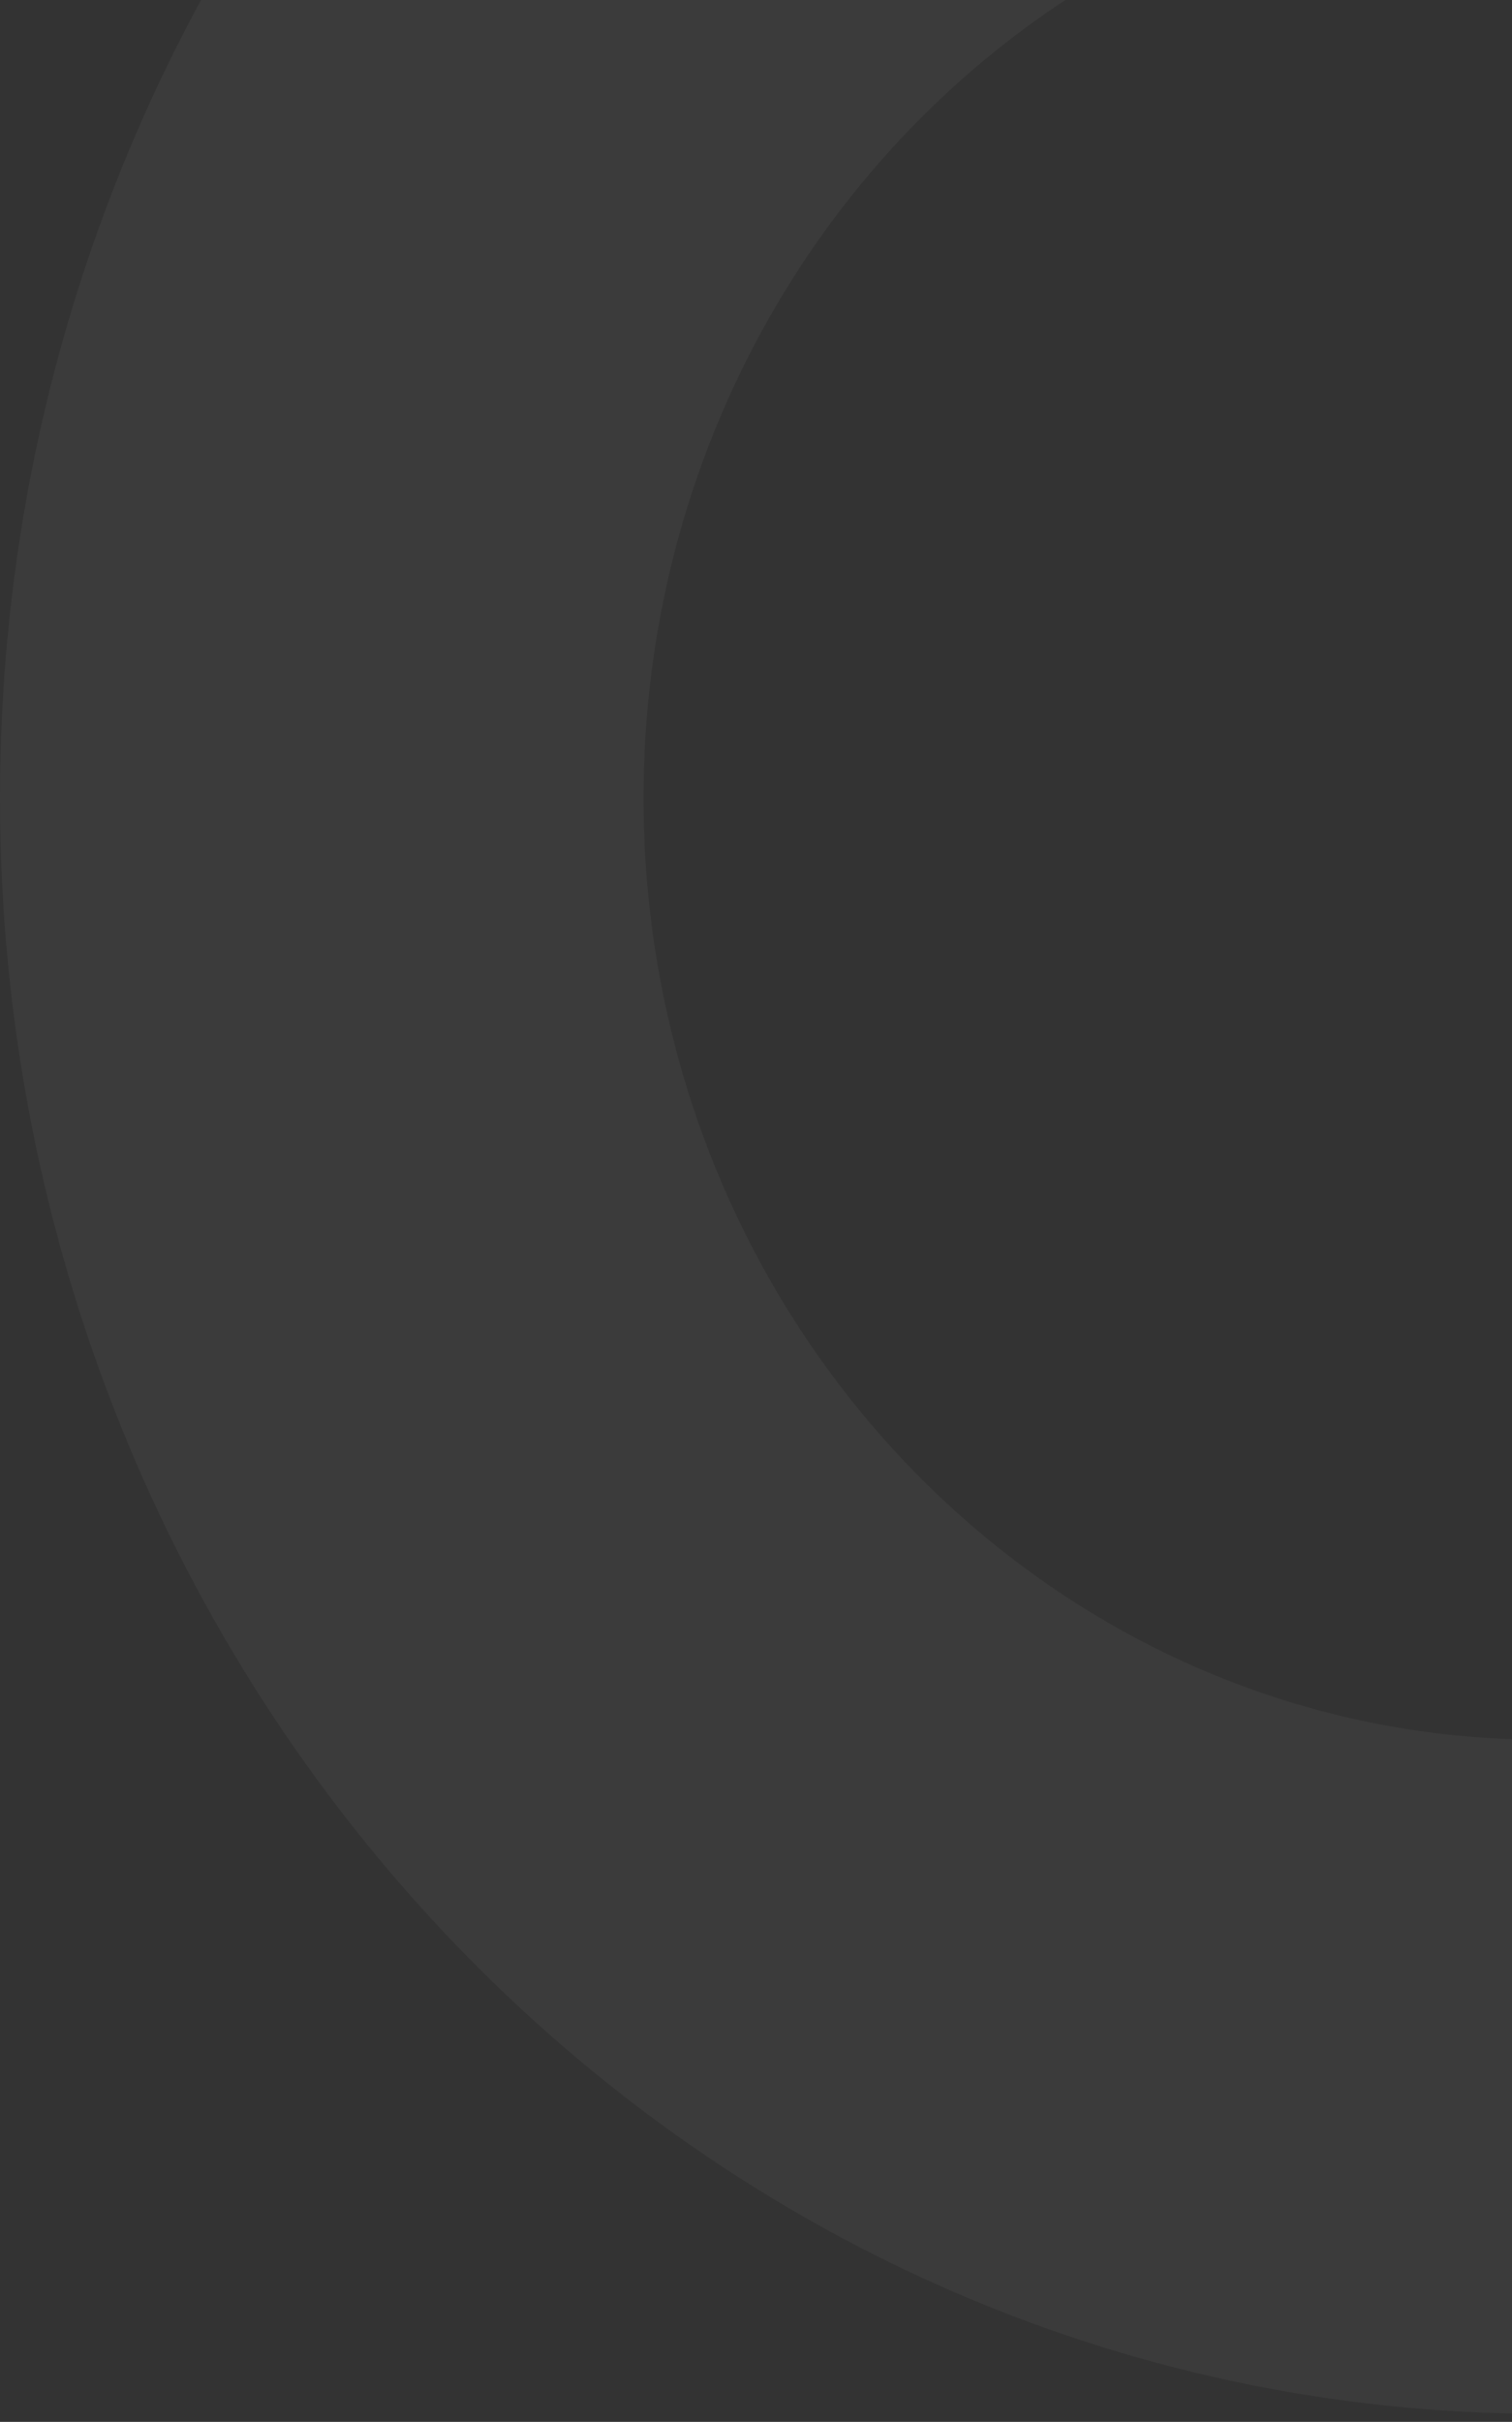
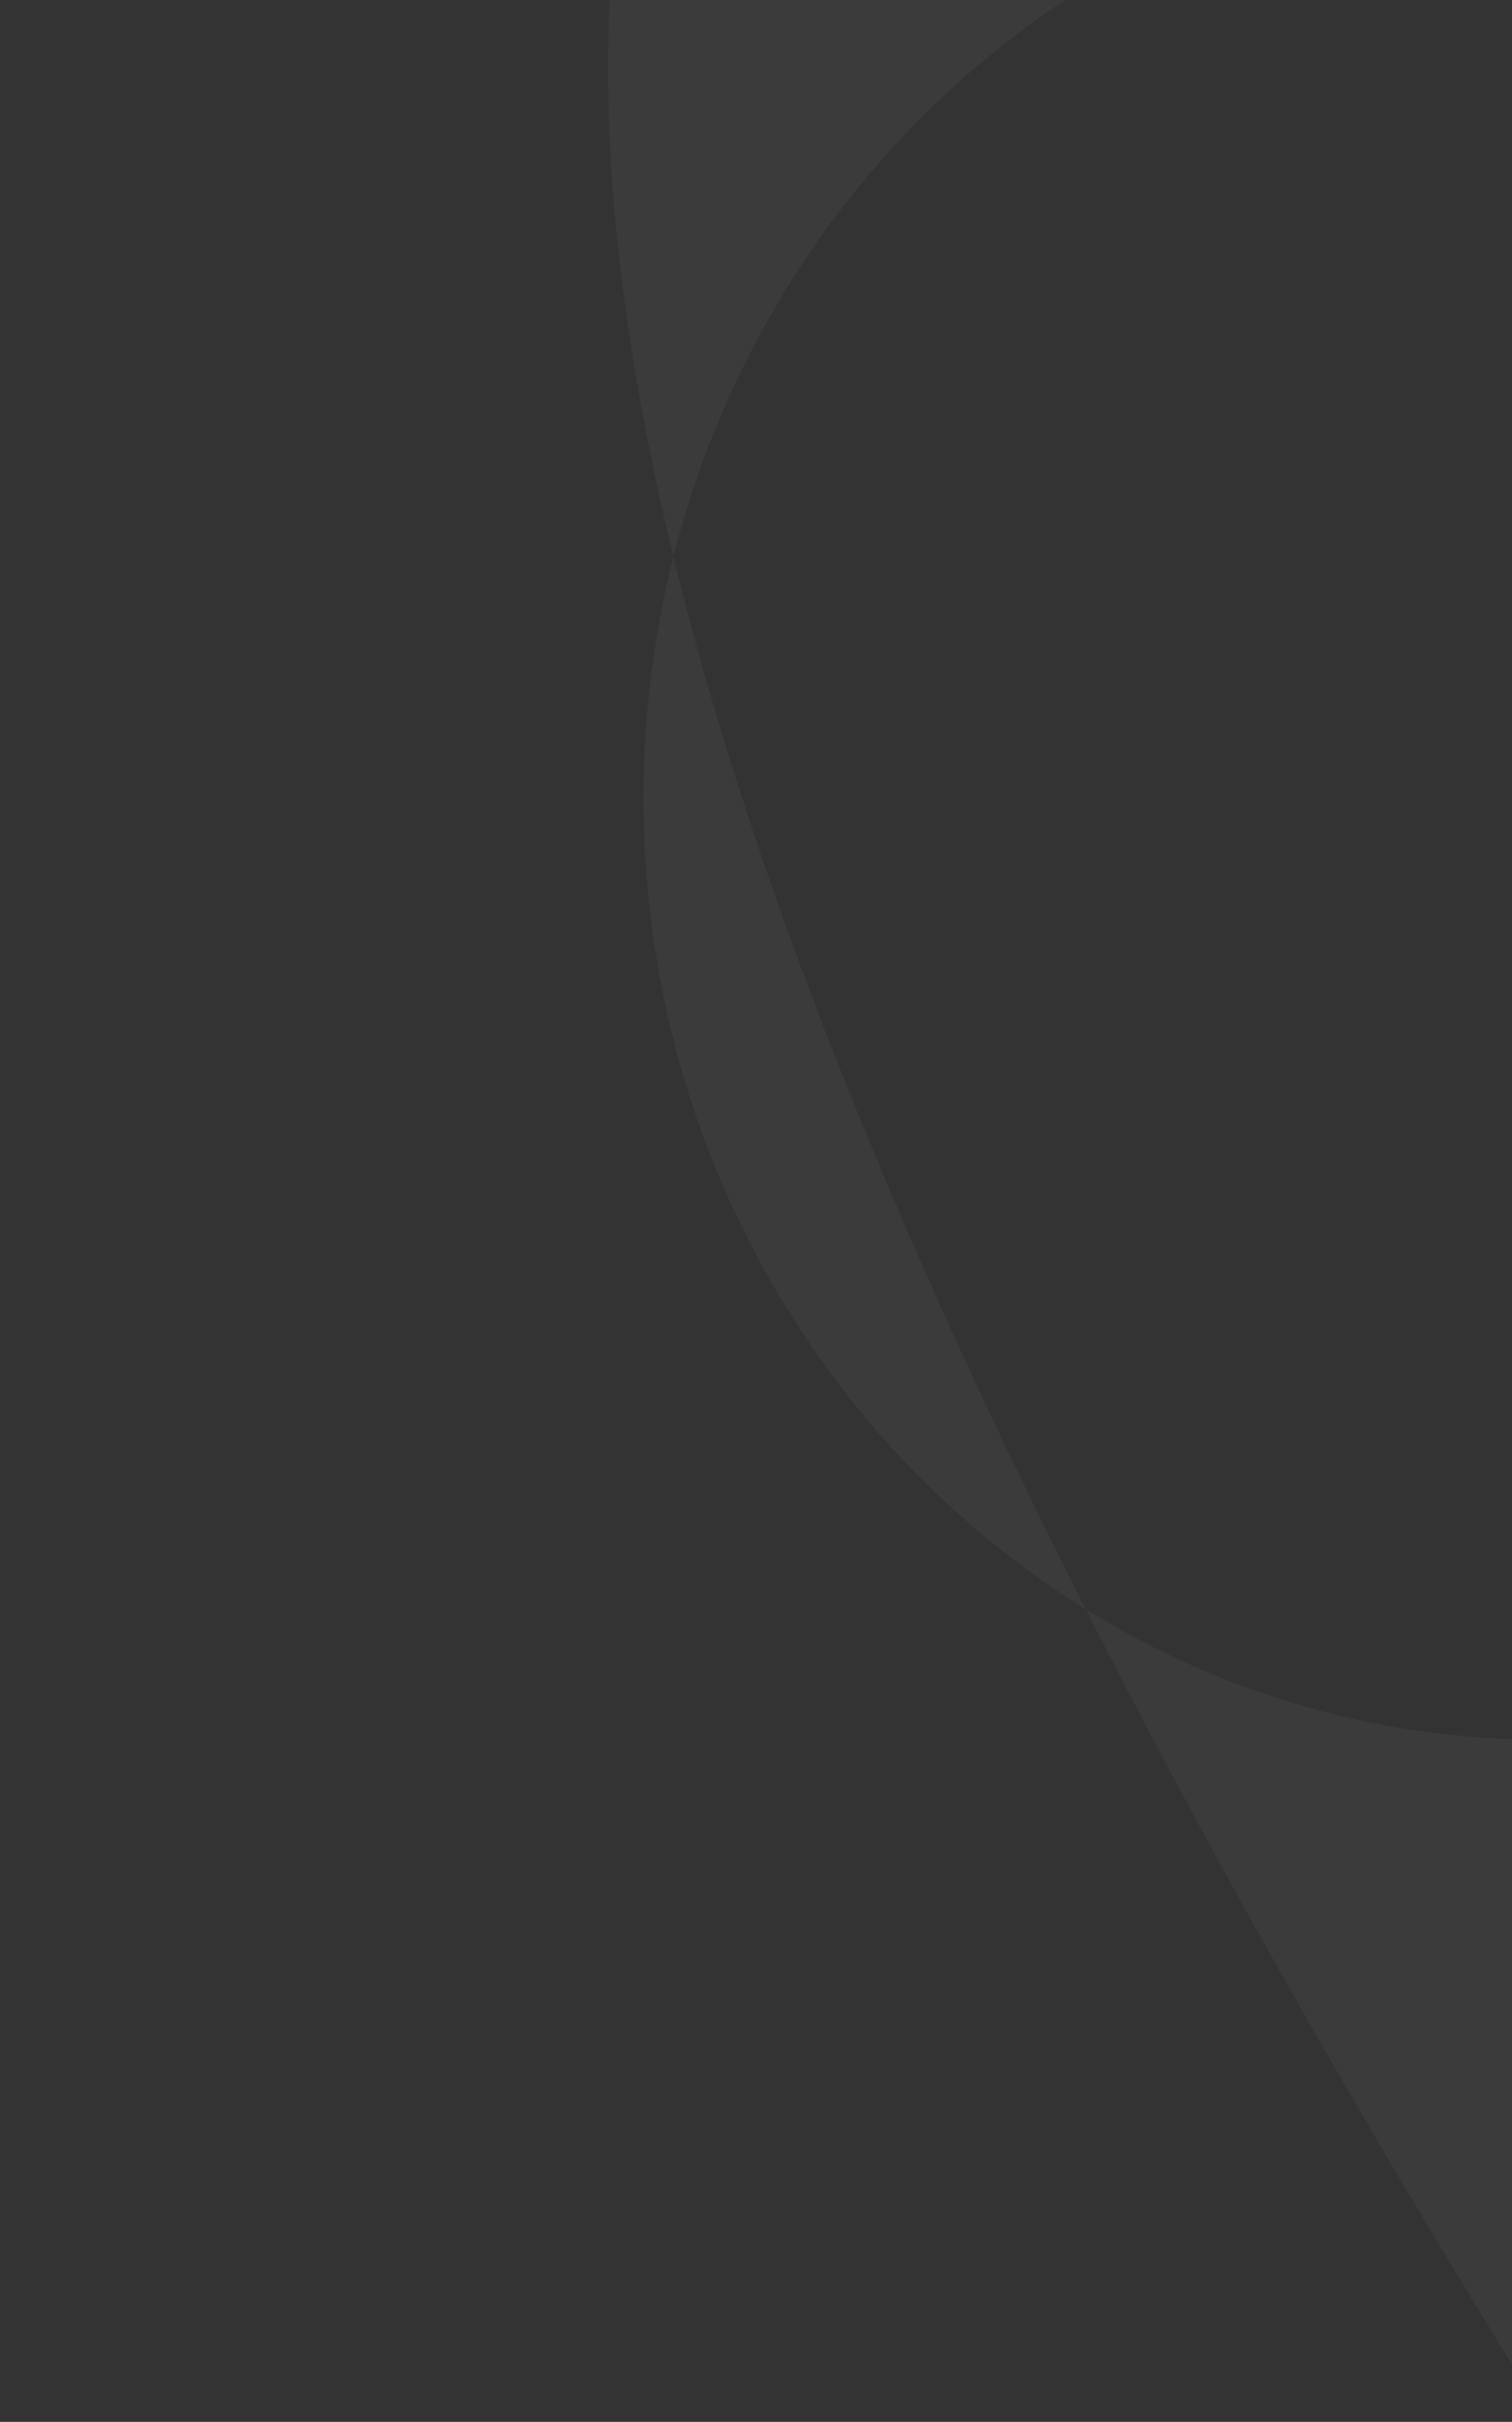
<svg xmlns="http://www.w3.org/2000/svg" width="178" height="285" viewBox="0 0 178 285" fill="none">
  <rect x="0" y="0" width="178" height="285" fill="#333333" stroke="none" />
-   <path fill-rule="evenodd" clip-rule="evenodd" d="M173.99 -16.594C119.091 -12.518 75.762 35.406 75.762 93.925C75.762 155.119 123.141 204.725 181.587 204.725C224.574 204.725 261.572 177.889 278.138 139.348C279.487 136.206 282.301 134.301 285.591 134.301H348.614C351.256 134.301 353.529 135.483 355.127 137.687C356.723 139.89 357.199 142.499 356.489 145.162C335.127 225.274 264.919 284.047 181.587 284.047C81.299 284.047 9.15527e-05 198.928 9.15527e-05 93.925C9.15527e-05 -8.076 76.716 -91.314 173.033 -95.99C175.348 -96.102 177.378 -95.303 179.056 -93.629C180.733 -91.953 181.587 -89.863 181.587 -87.436V-25.129C181.587 -20.627 178.279 -16.912 173.99 -16.594Z" fill="white" fill-opacity="0.04" />
+   <path fill-rule="evenodd" clip-rule="evenodd" d="M173.99 -16.594C119.091 -12.518 75.762 35.406 75.762 93.925C75.762 155.119 123.141 204.725 181.587 204.725C224.574 204.725 261.572 177.889 278.138 139.348C279.487 136.206 282.301 134.301 285.591 134.301H348.614C351.256 134.301 353.529 135.483 355.127 137.687C356.723 139.89 357.199 142.499 356.489 145.162C335.127 225.274 264.919 284.047 181.587 284.047C9.15527e-05 -8.076 76.716 -91.314 173.033 -95.99C175.348 -96.102 177.378 -95.303 179.056 -93.629C180.733 -91.953 181.587 -89.863 181.587 -87.436V-25.129C181.587 -20.627 178.279 -16.912 173.99 -16.594Z" fill="white" fill-opacity="0.04" />
</svg>